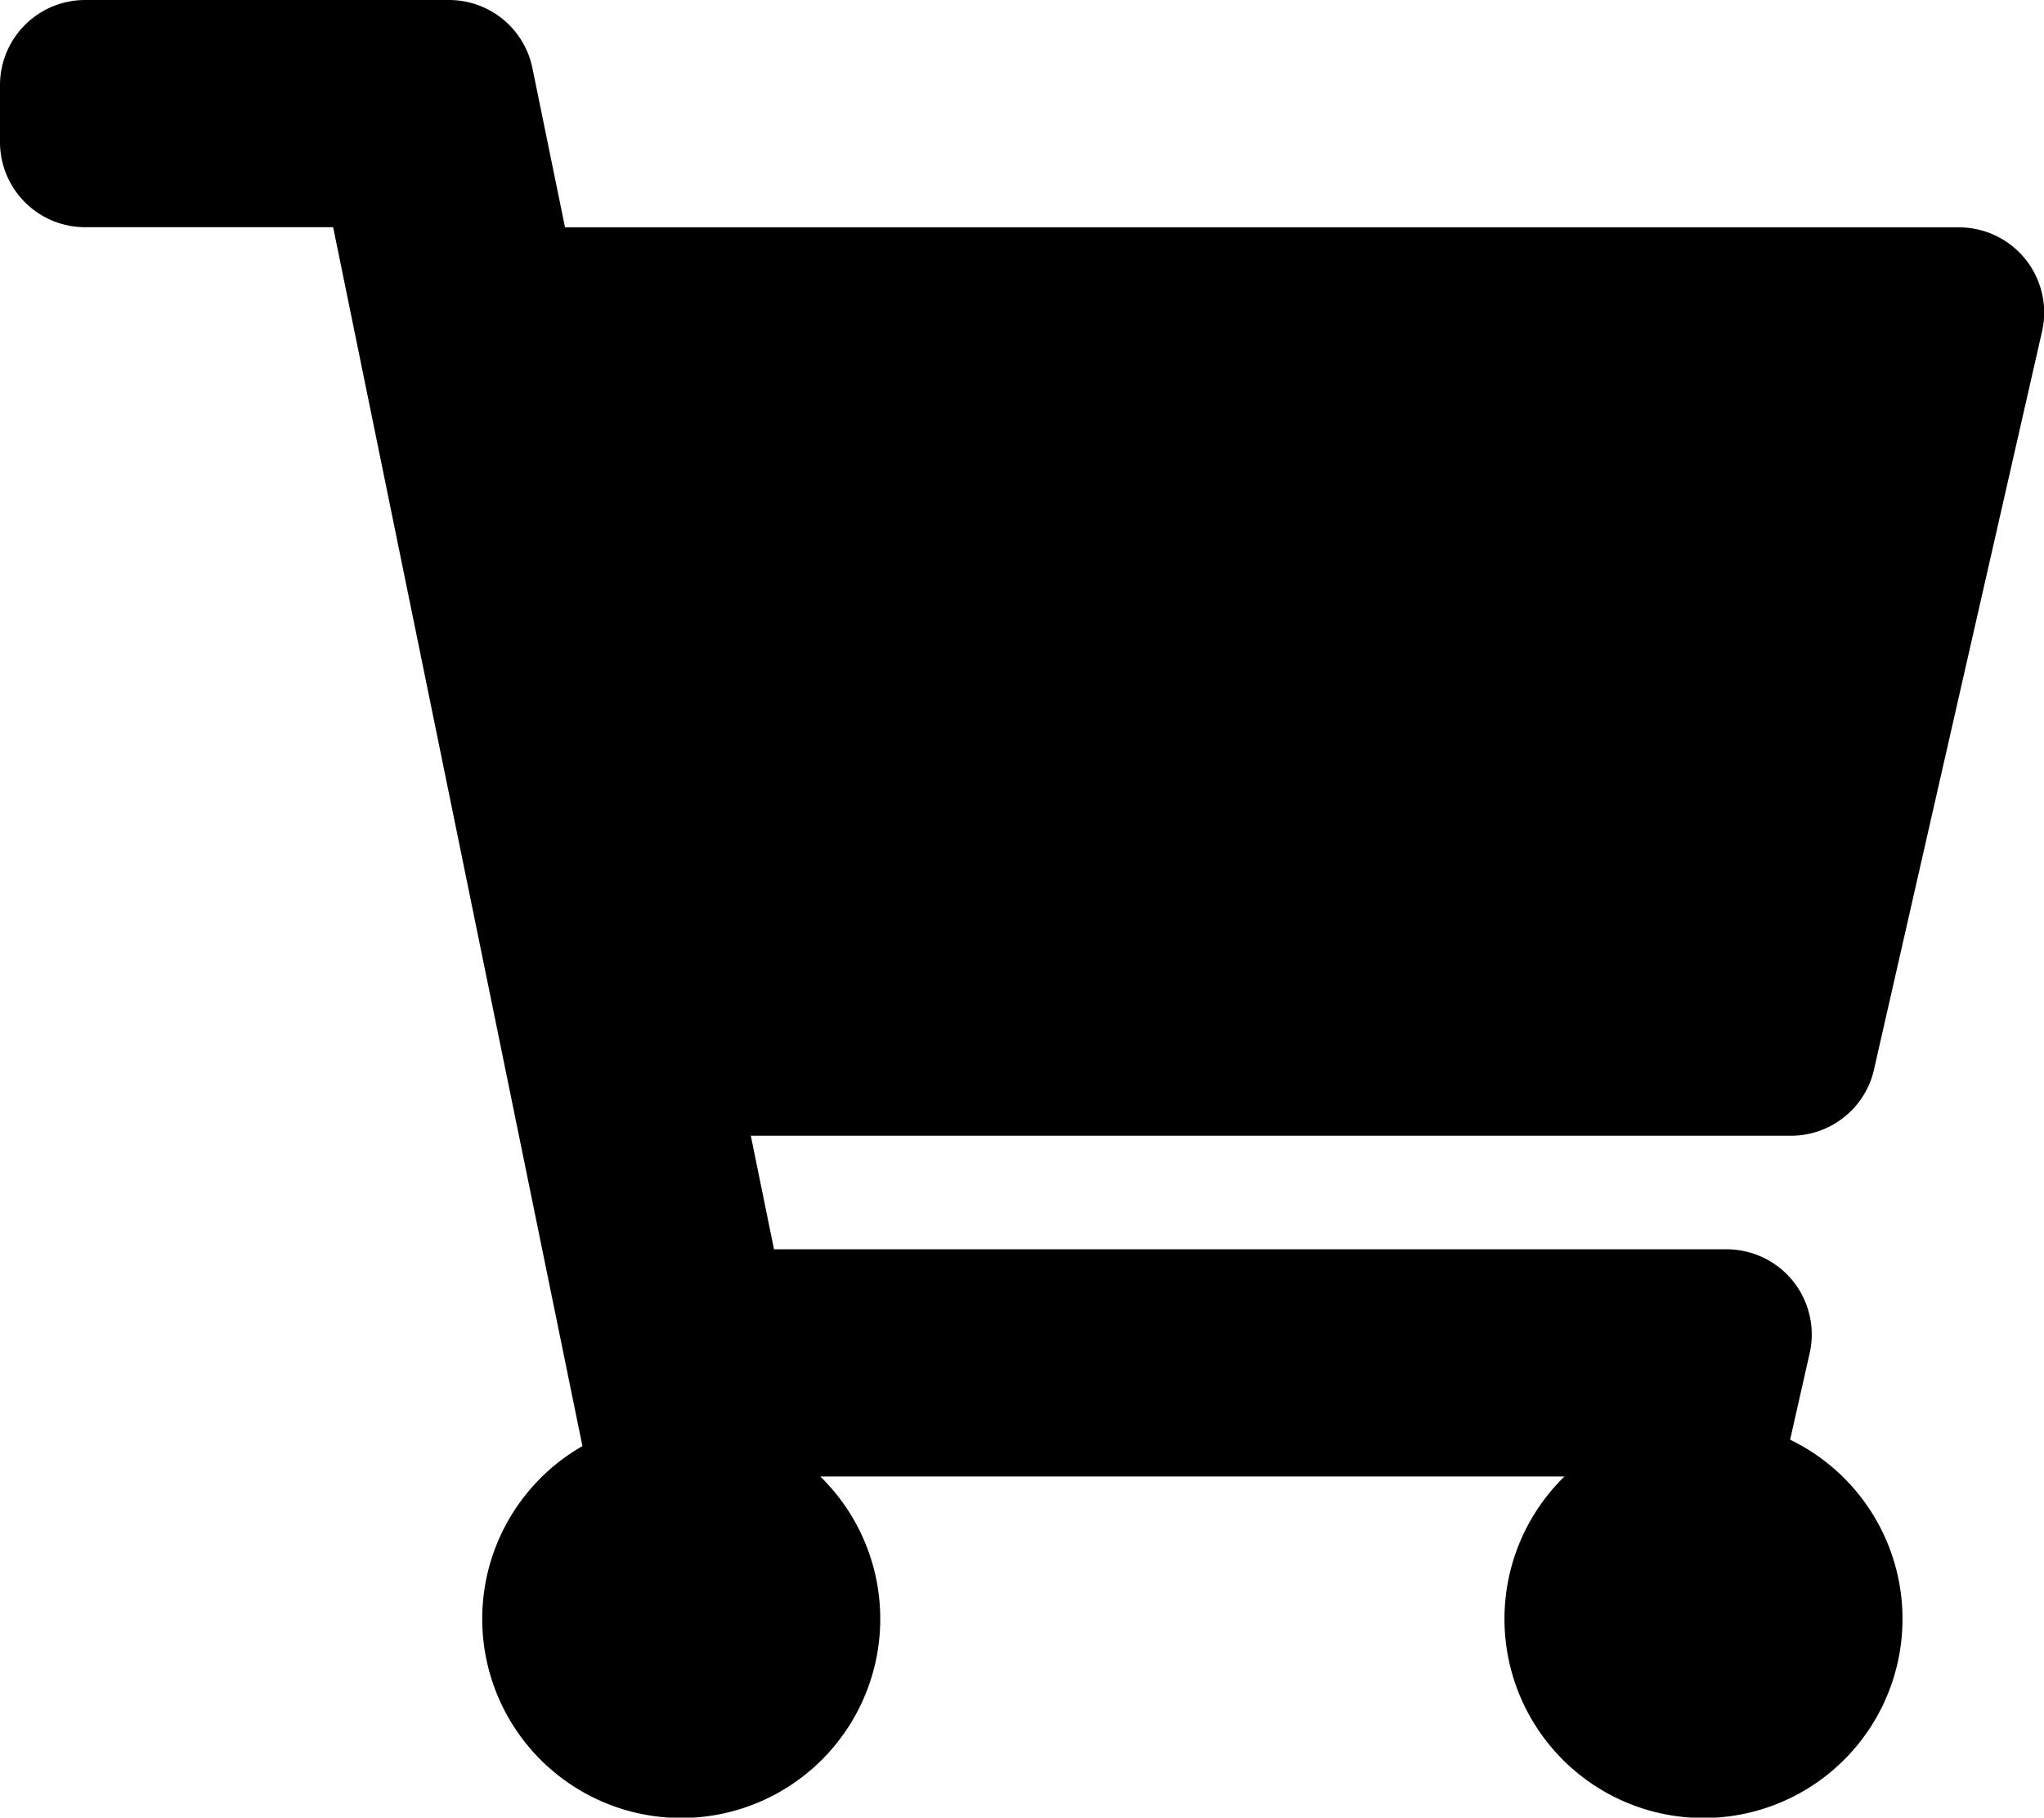
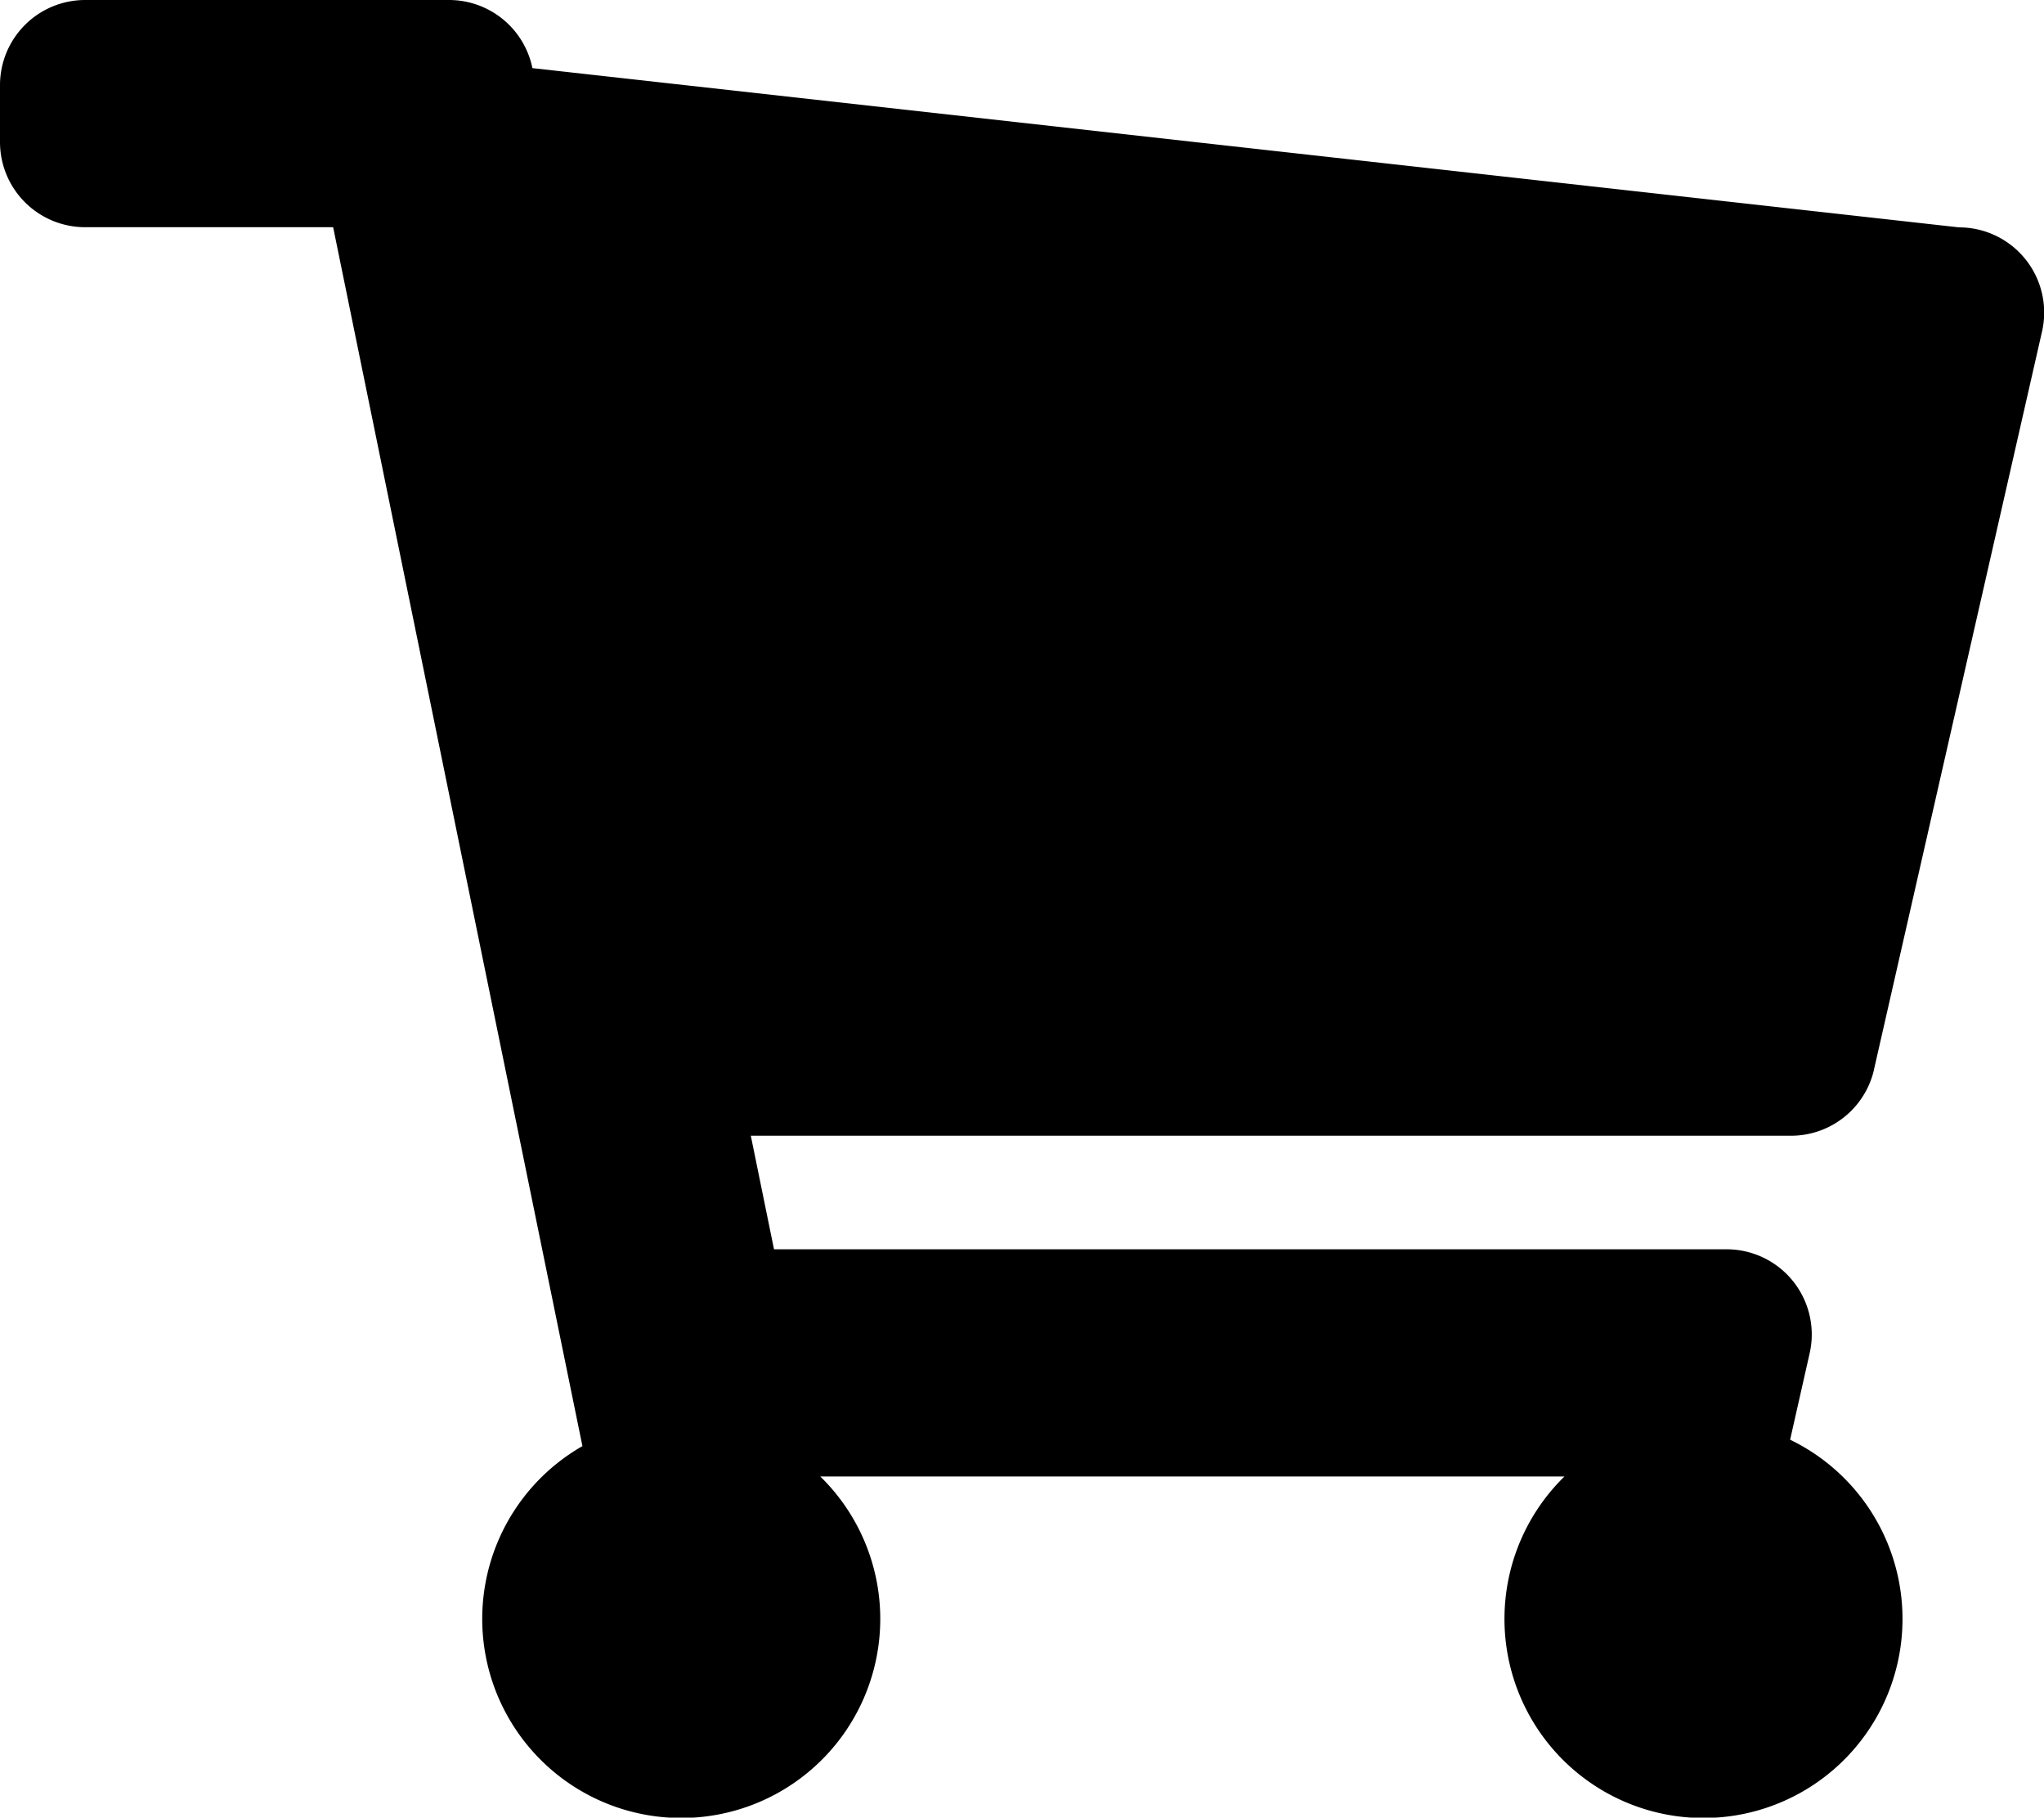
<svg xmlns="http://www.w3.org/2000/svg" width="23.622" height="21" viewBox="0 0 23.622 21">
-   <path id="Icon_awesome-shopping-cart" data-name="Icon awesome-shopping-cart" d="M21.657,12.358,23.6,3.827a.984.984,0,0,0-.96-1.2H6.53L6.153.787A.984.984,0,0,0,5.191,0H.984A.984.984,0,0,0,0,.984v.657a.984.984,0,0,0,.984.984H3.85L6.731,16.708a2.3,2.3,0,1,0,2.749.351h8.6a2.3,2.3,0,1,0,2.608-.425l.226-1a.984.984,0,0,0-.958-1.2H8.945l-.268-1.312H20.7a.984.984,0,0,0,.958-.766Z" />
+   <path id="Icon_awesome-shopping-cart" data-name="Icon awesome-shopping-cart" d="M21.657,12.358,23.6,3.827a.984.984,0,0,0-.96-1.2L6.153.787A.984.984,0,0,0,5.191,0H.984A.984.984,0,0,0,0,.984v.657a.984.984,0,0,0,.984.984H3.85L6.731,16.708a2.3,2.3,0,1,0,2.749.351h8.6a2.3,2.3,0,1,0,2.608-.425l.226-1a.984.984,0,0,0-.958-1.2H8.945l-.268-1.312H20.7a.984.984,0,0,0,.958-.766Z" />
</svg>